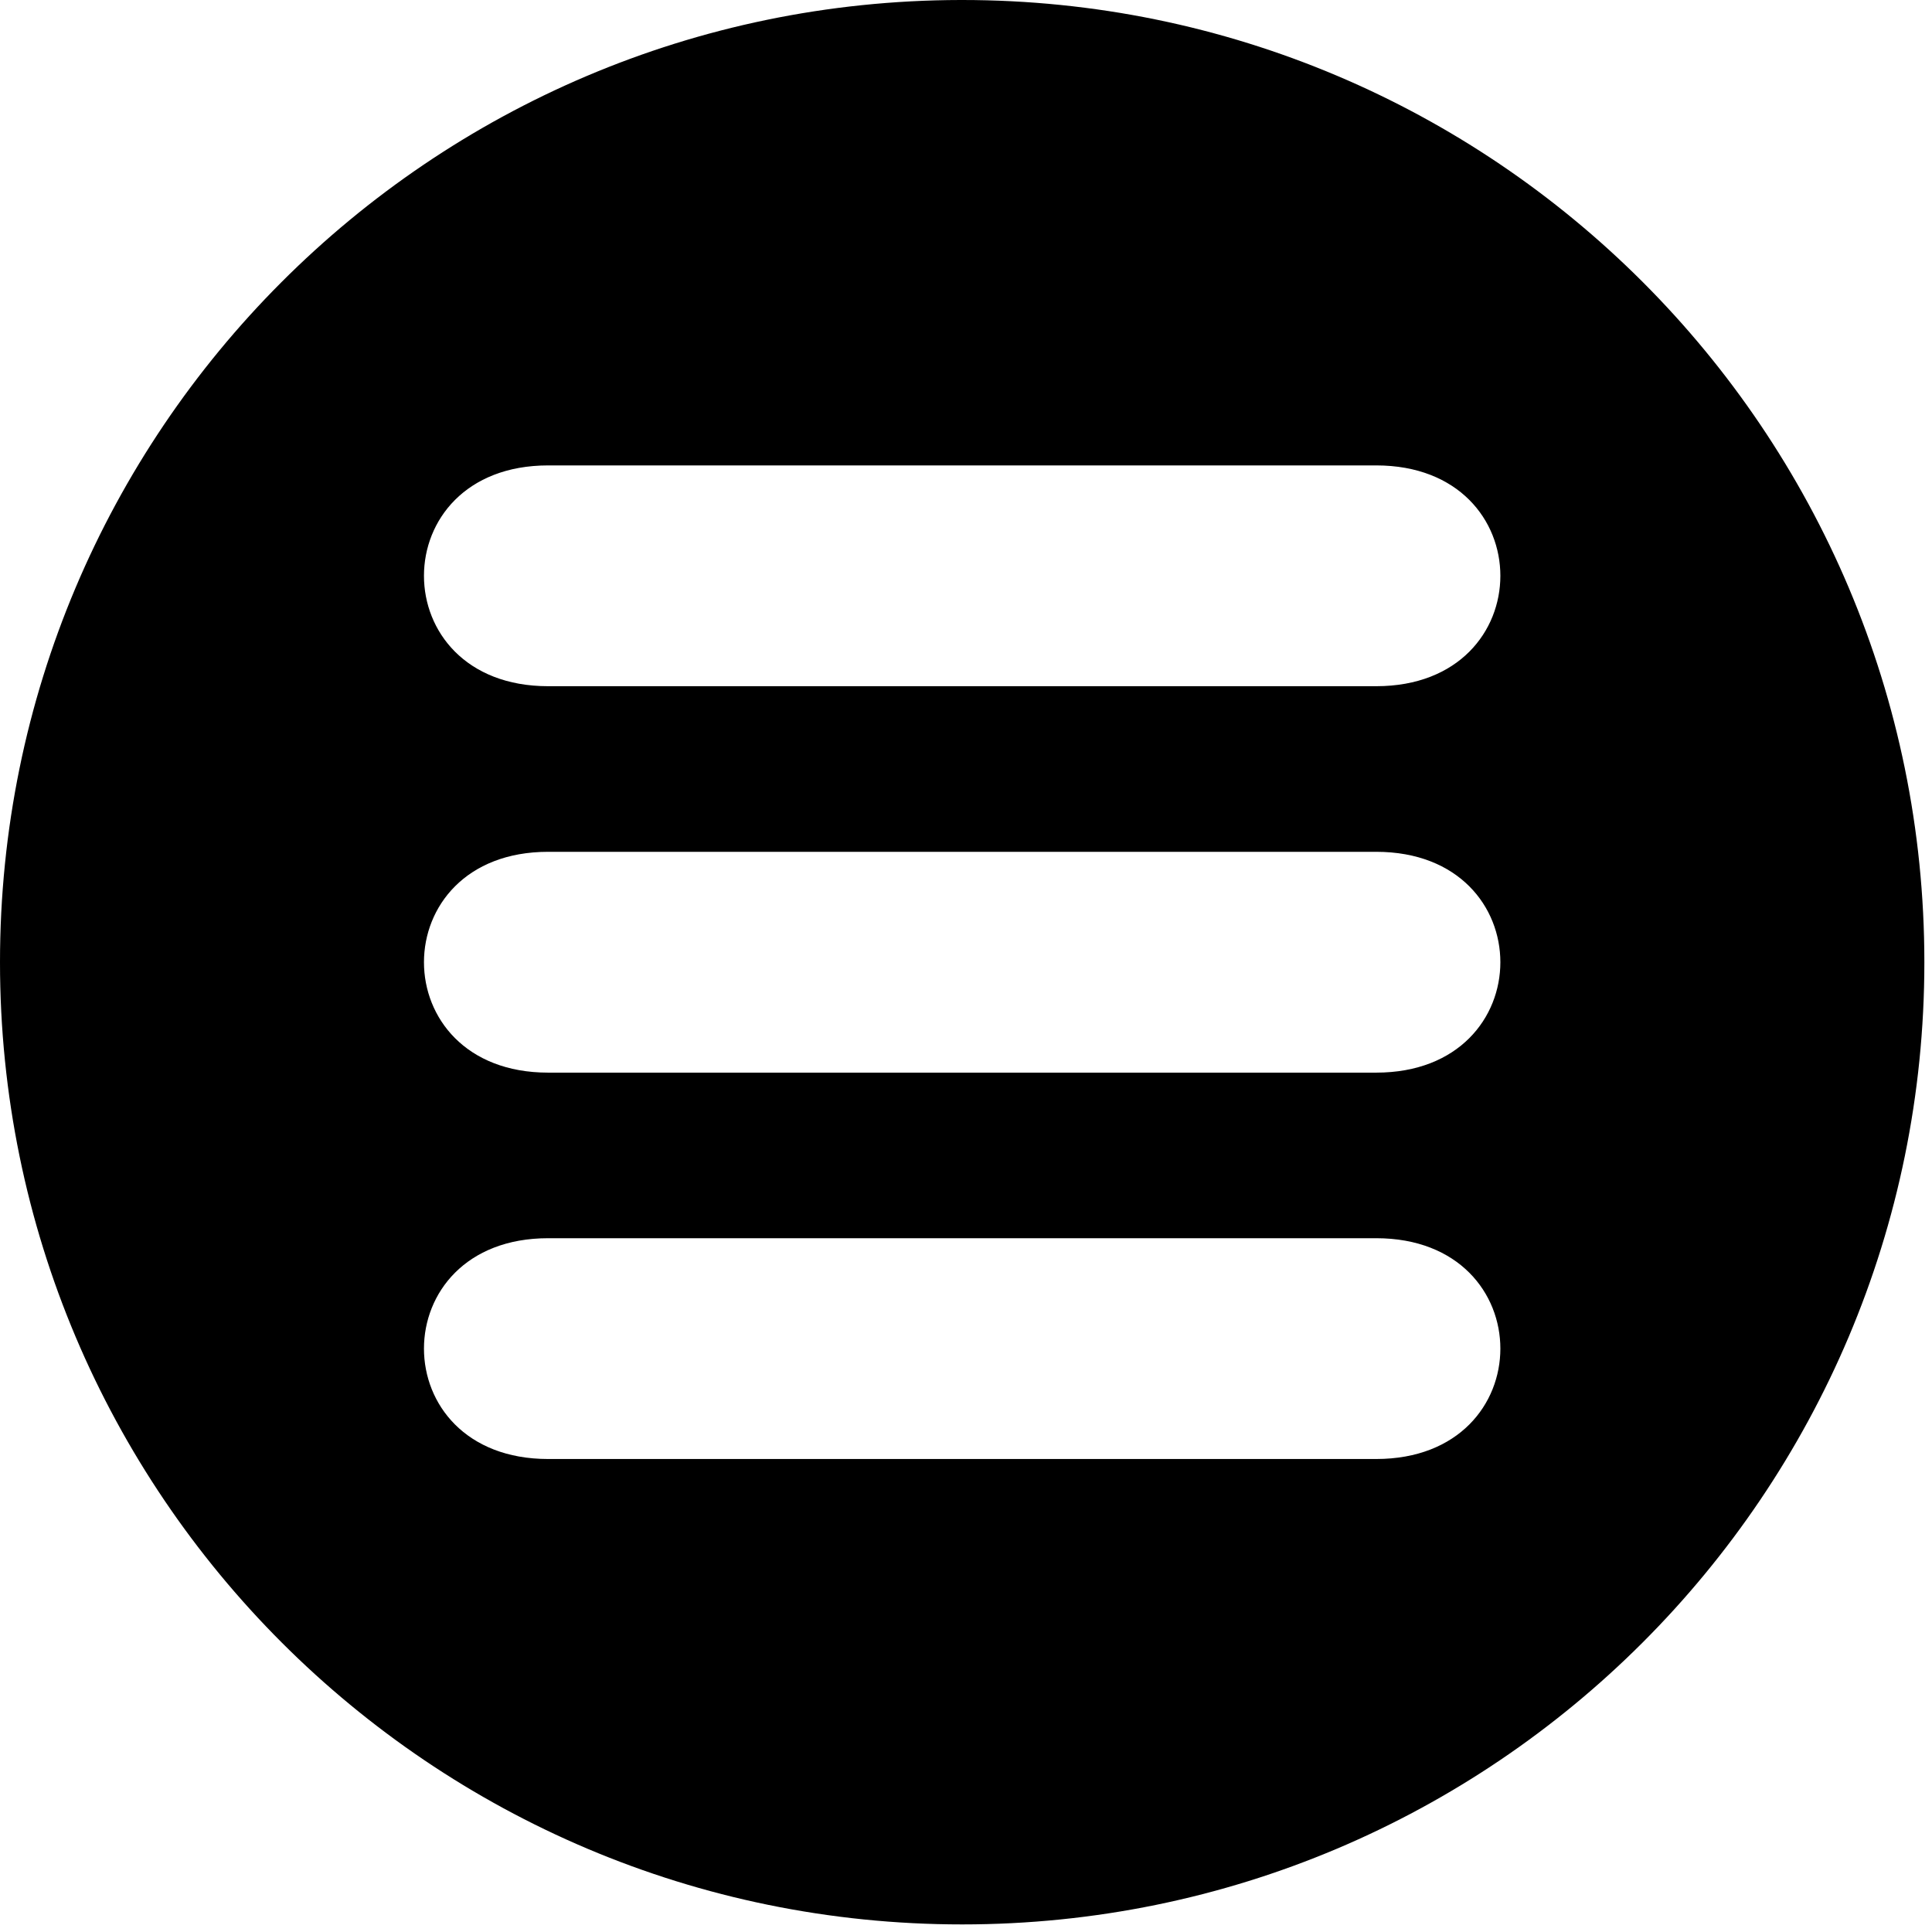
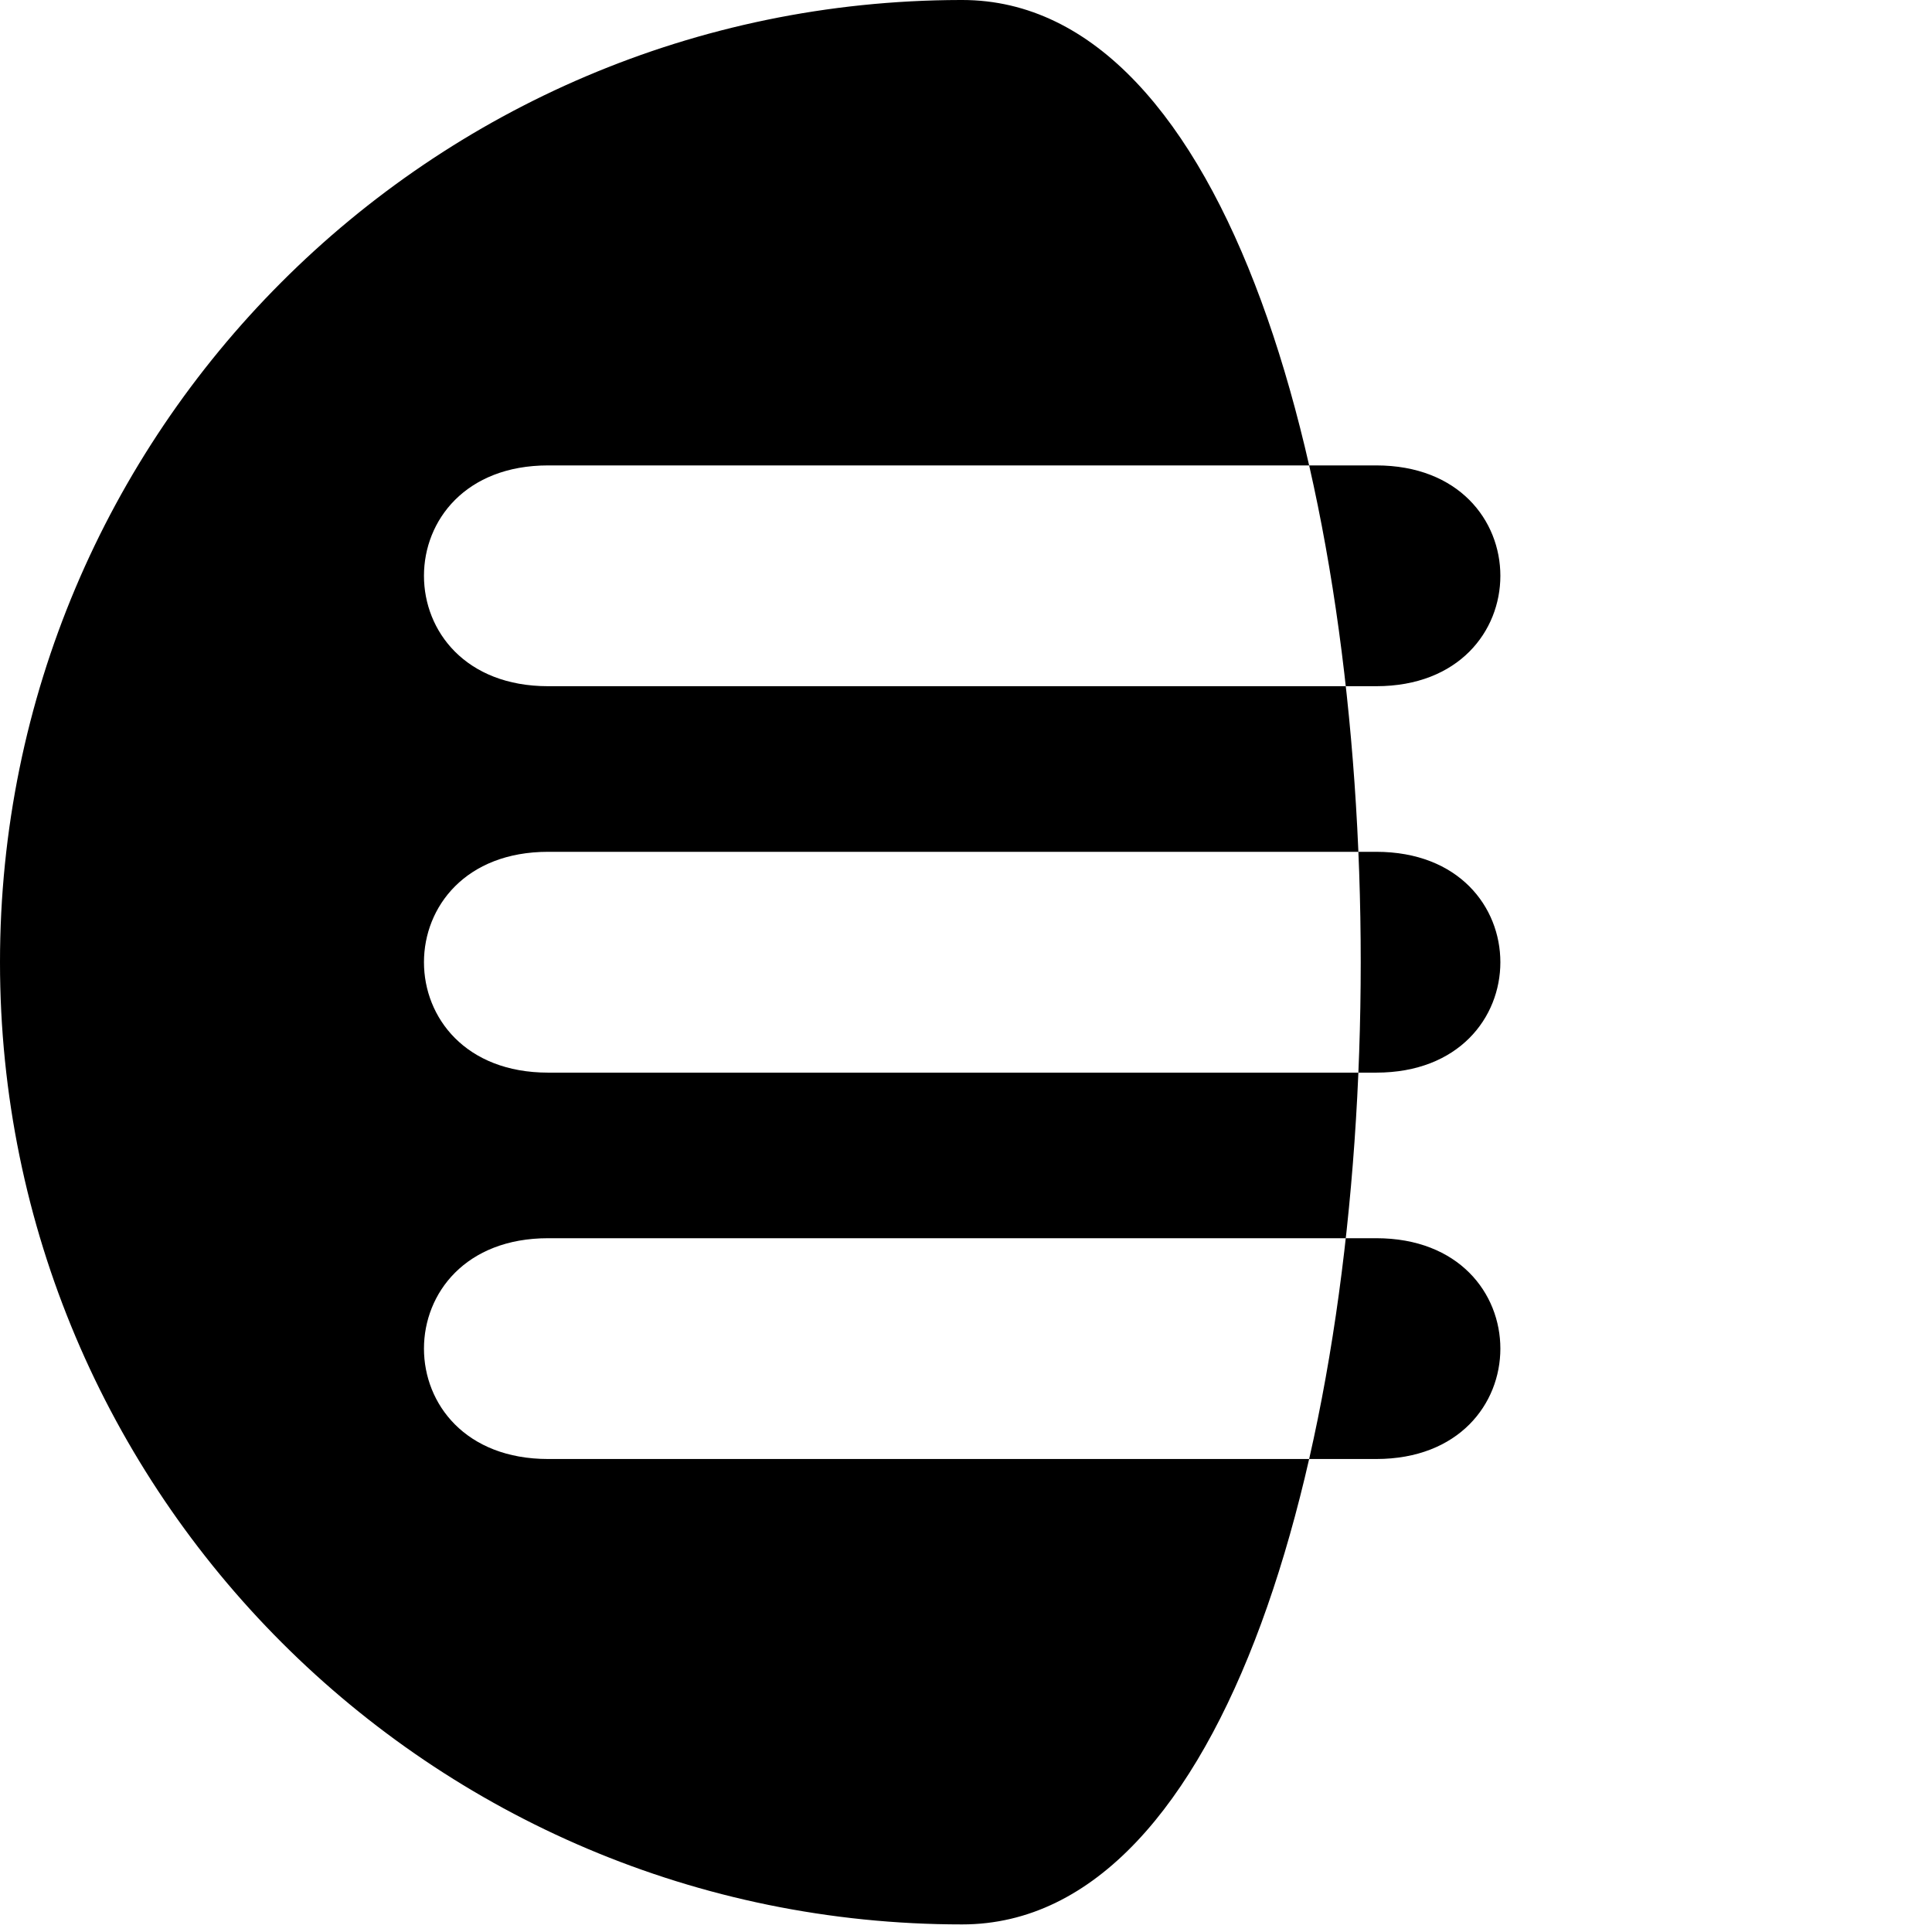
<svg xmlns="http://www.w3.org/2000/svg" version="1.1" x="0px" y="0px" width="67px" height="67px" viewBox="0 0 67 67" enable-background="new 0 0 67 67" xml:space="preserve">
  <defs>
</defs>
-   <path d="M33.302,0C14.899,0.036-0.001,14.965,0,33.369c-0.001,18.428,14.938,33.368,33.367,33.368s33.368-14.938,33.368-33.368  S51.796,0.001,33.368,0h-0.001H33.302z M19.01,16.14h28.714c5.743,0,5.743,7.657,0,7.657H19.01  C13.267,23.797,13.267,16.14,19.01,16.14 M19.01,29.54h28.714c5.743,0,5.743,7.658,0,7.658H19.01  C13.267,37.198,13.267,29.54,19.01,29.54 M19.01,42.94h28.714c5.743,0,5.743,7.657,0,7.657H19.01  C13.267,50.597,13.267,42.94,19.01,42.94" />
+   <path d="M33.302,0C14.899,0.036-0.001,14.965,0,33.369c-0.001,18.428,14.938,33.368,33.367,33.368S51.796,0.001,33.368,0h-0.001H33.302z M19.01,16.14h28.714c5.743,0,5.743,7.657,0,7.657H19.01  C13.267,23.797,13.267,16.14,19.01,16.14 M19.01,29.54h28.714c5.743,0,5.743,7.658,0,7.658H19.01  C13.267,37.198,13.267,29.54,19.01,29.54 M19.01,42.94h28.714c5.743,0,5.743,7.657,0,7.657H19.01  C13.267,50.597,13.267,42.94,19.01,42.94" />
</svg>